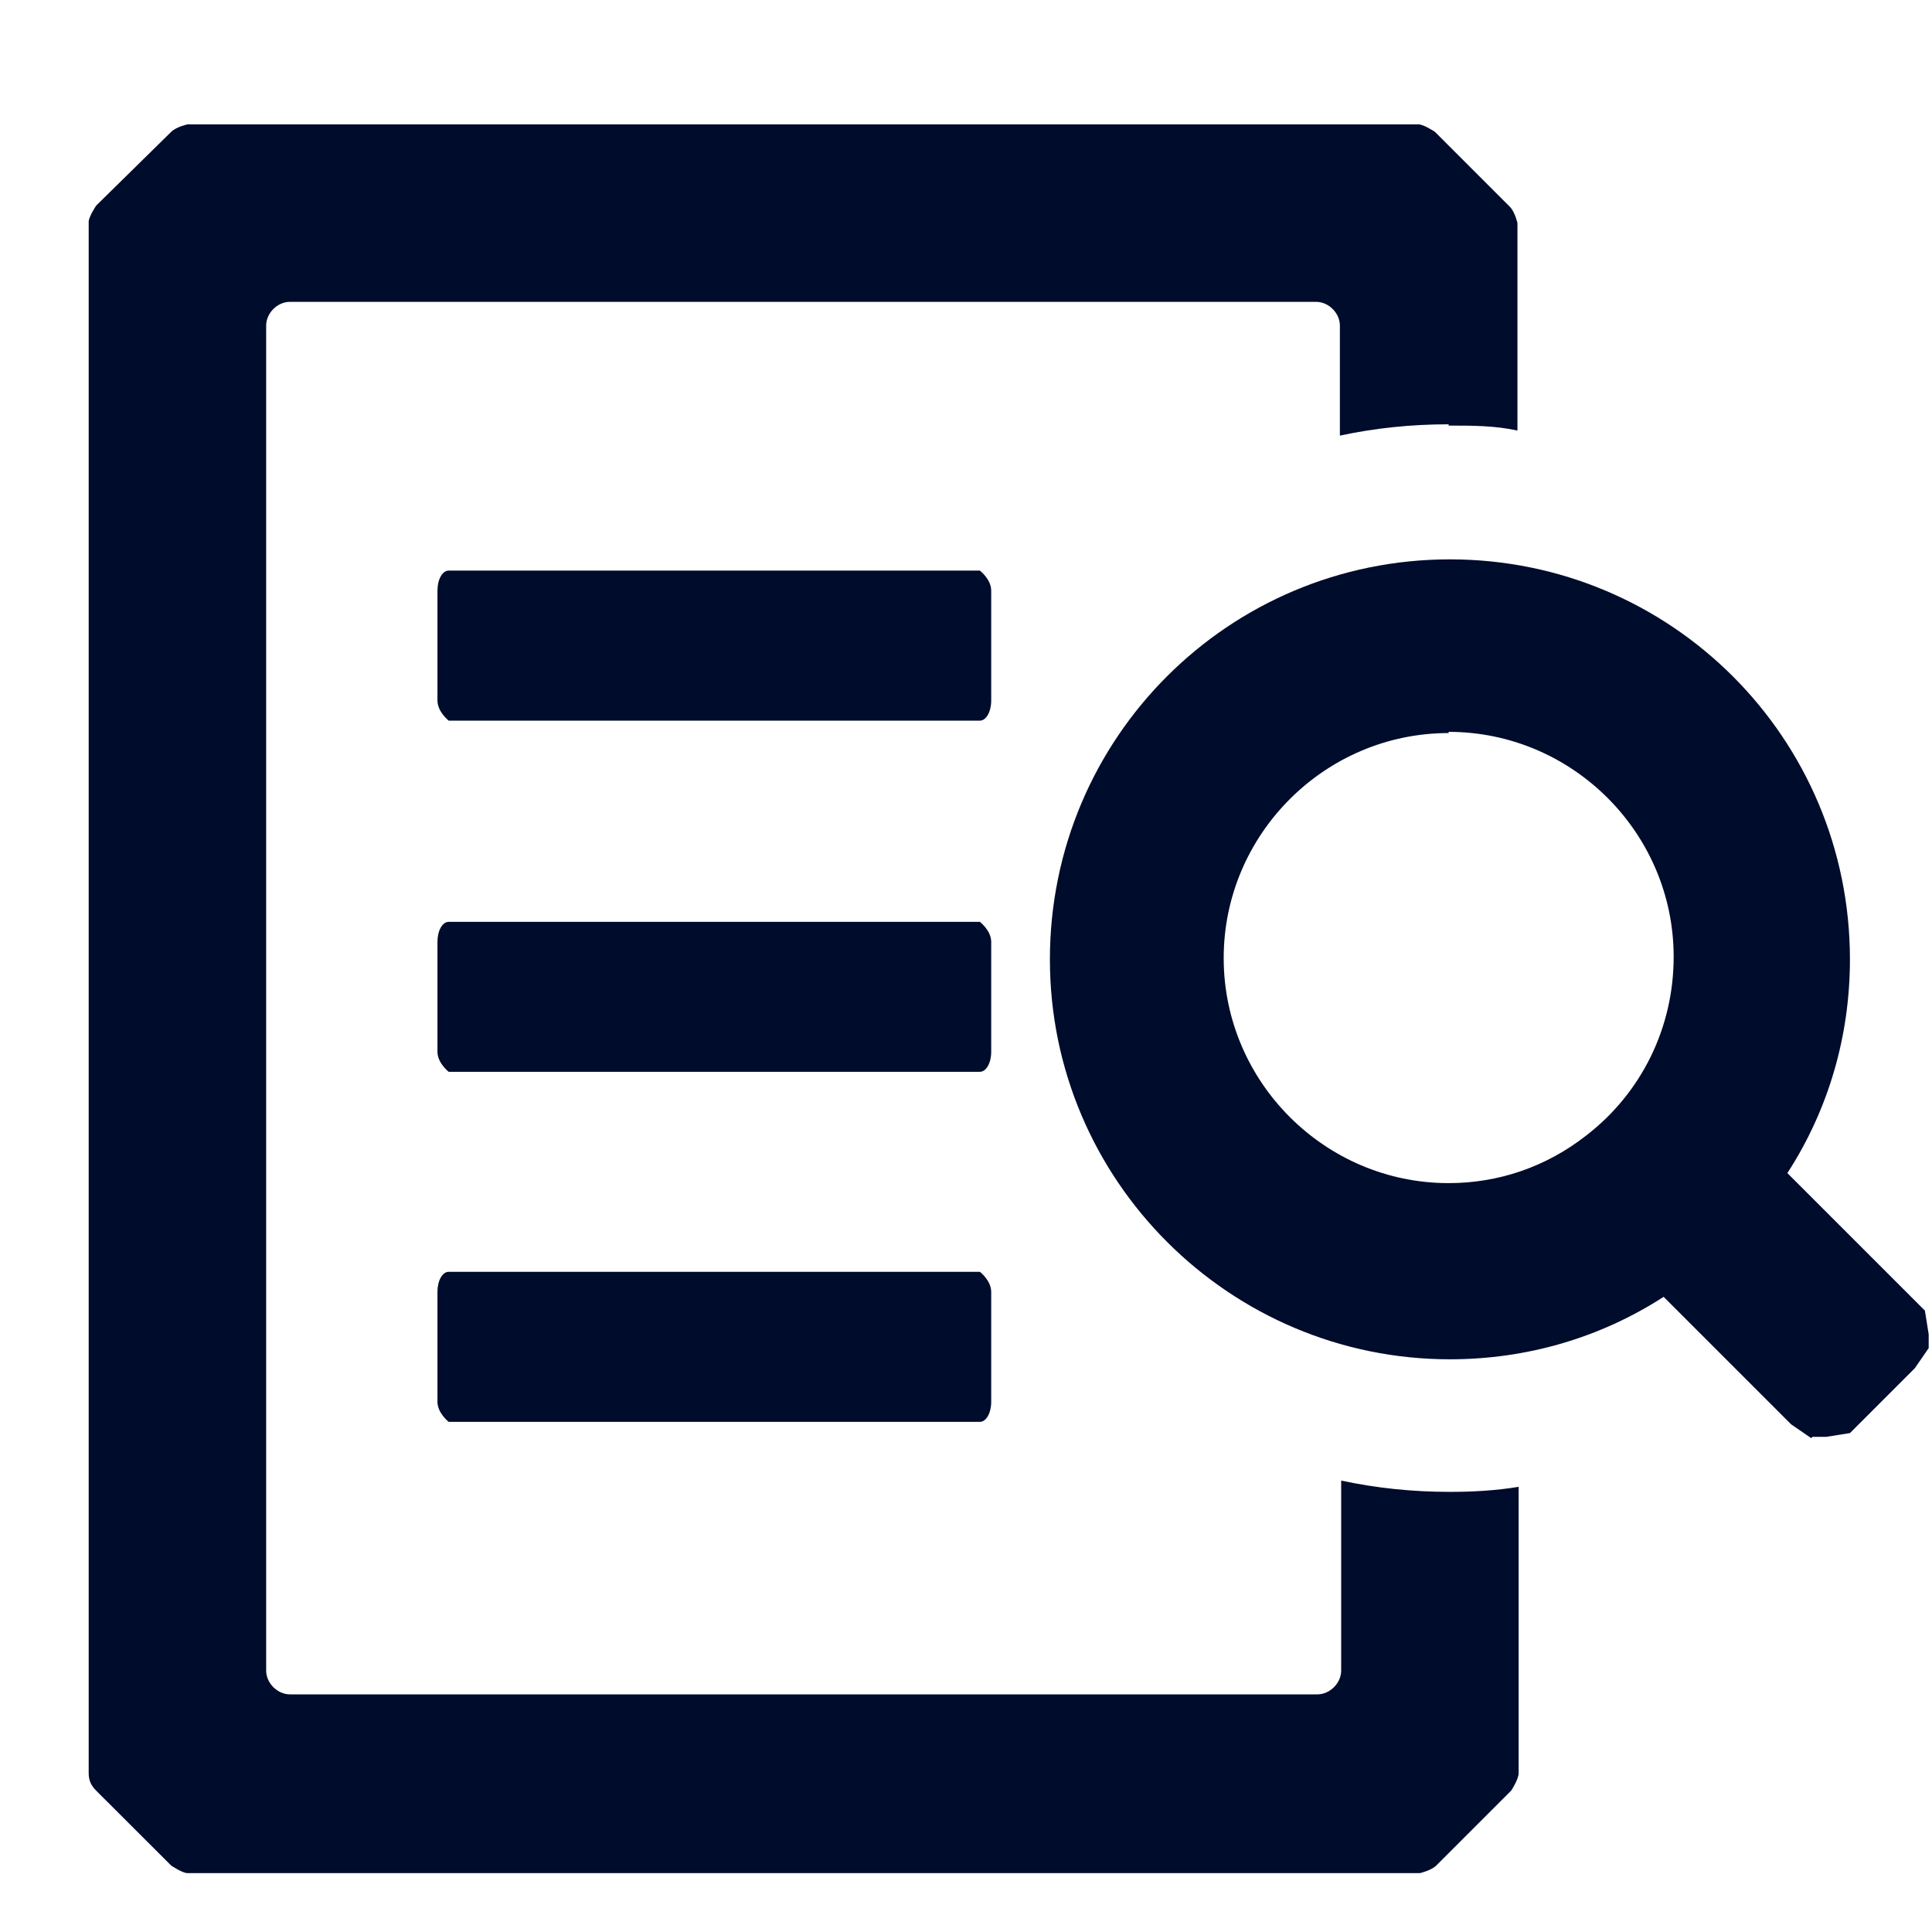
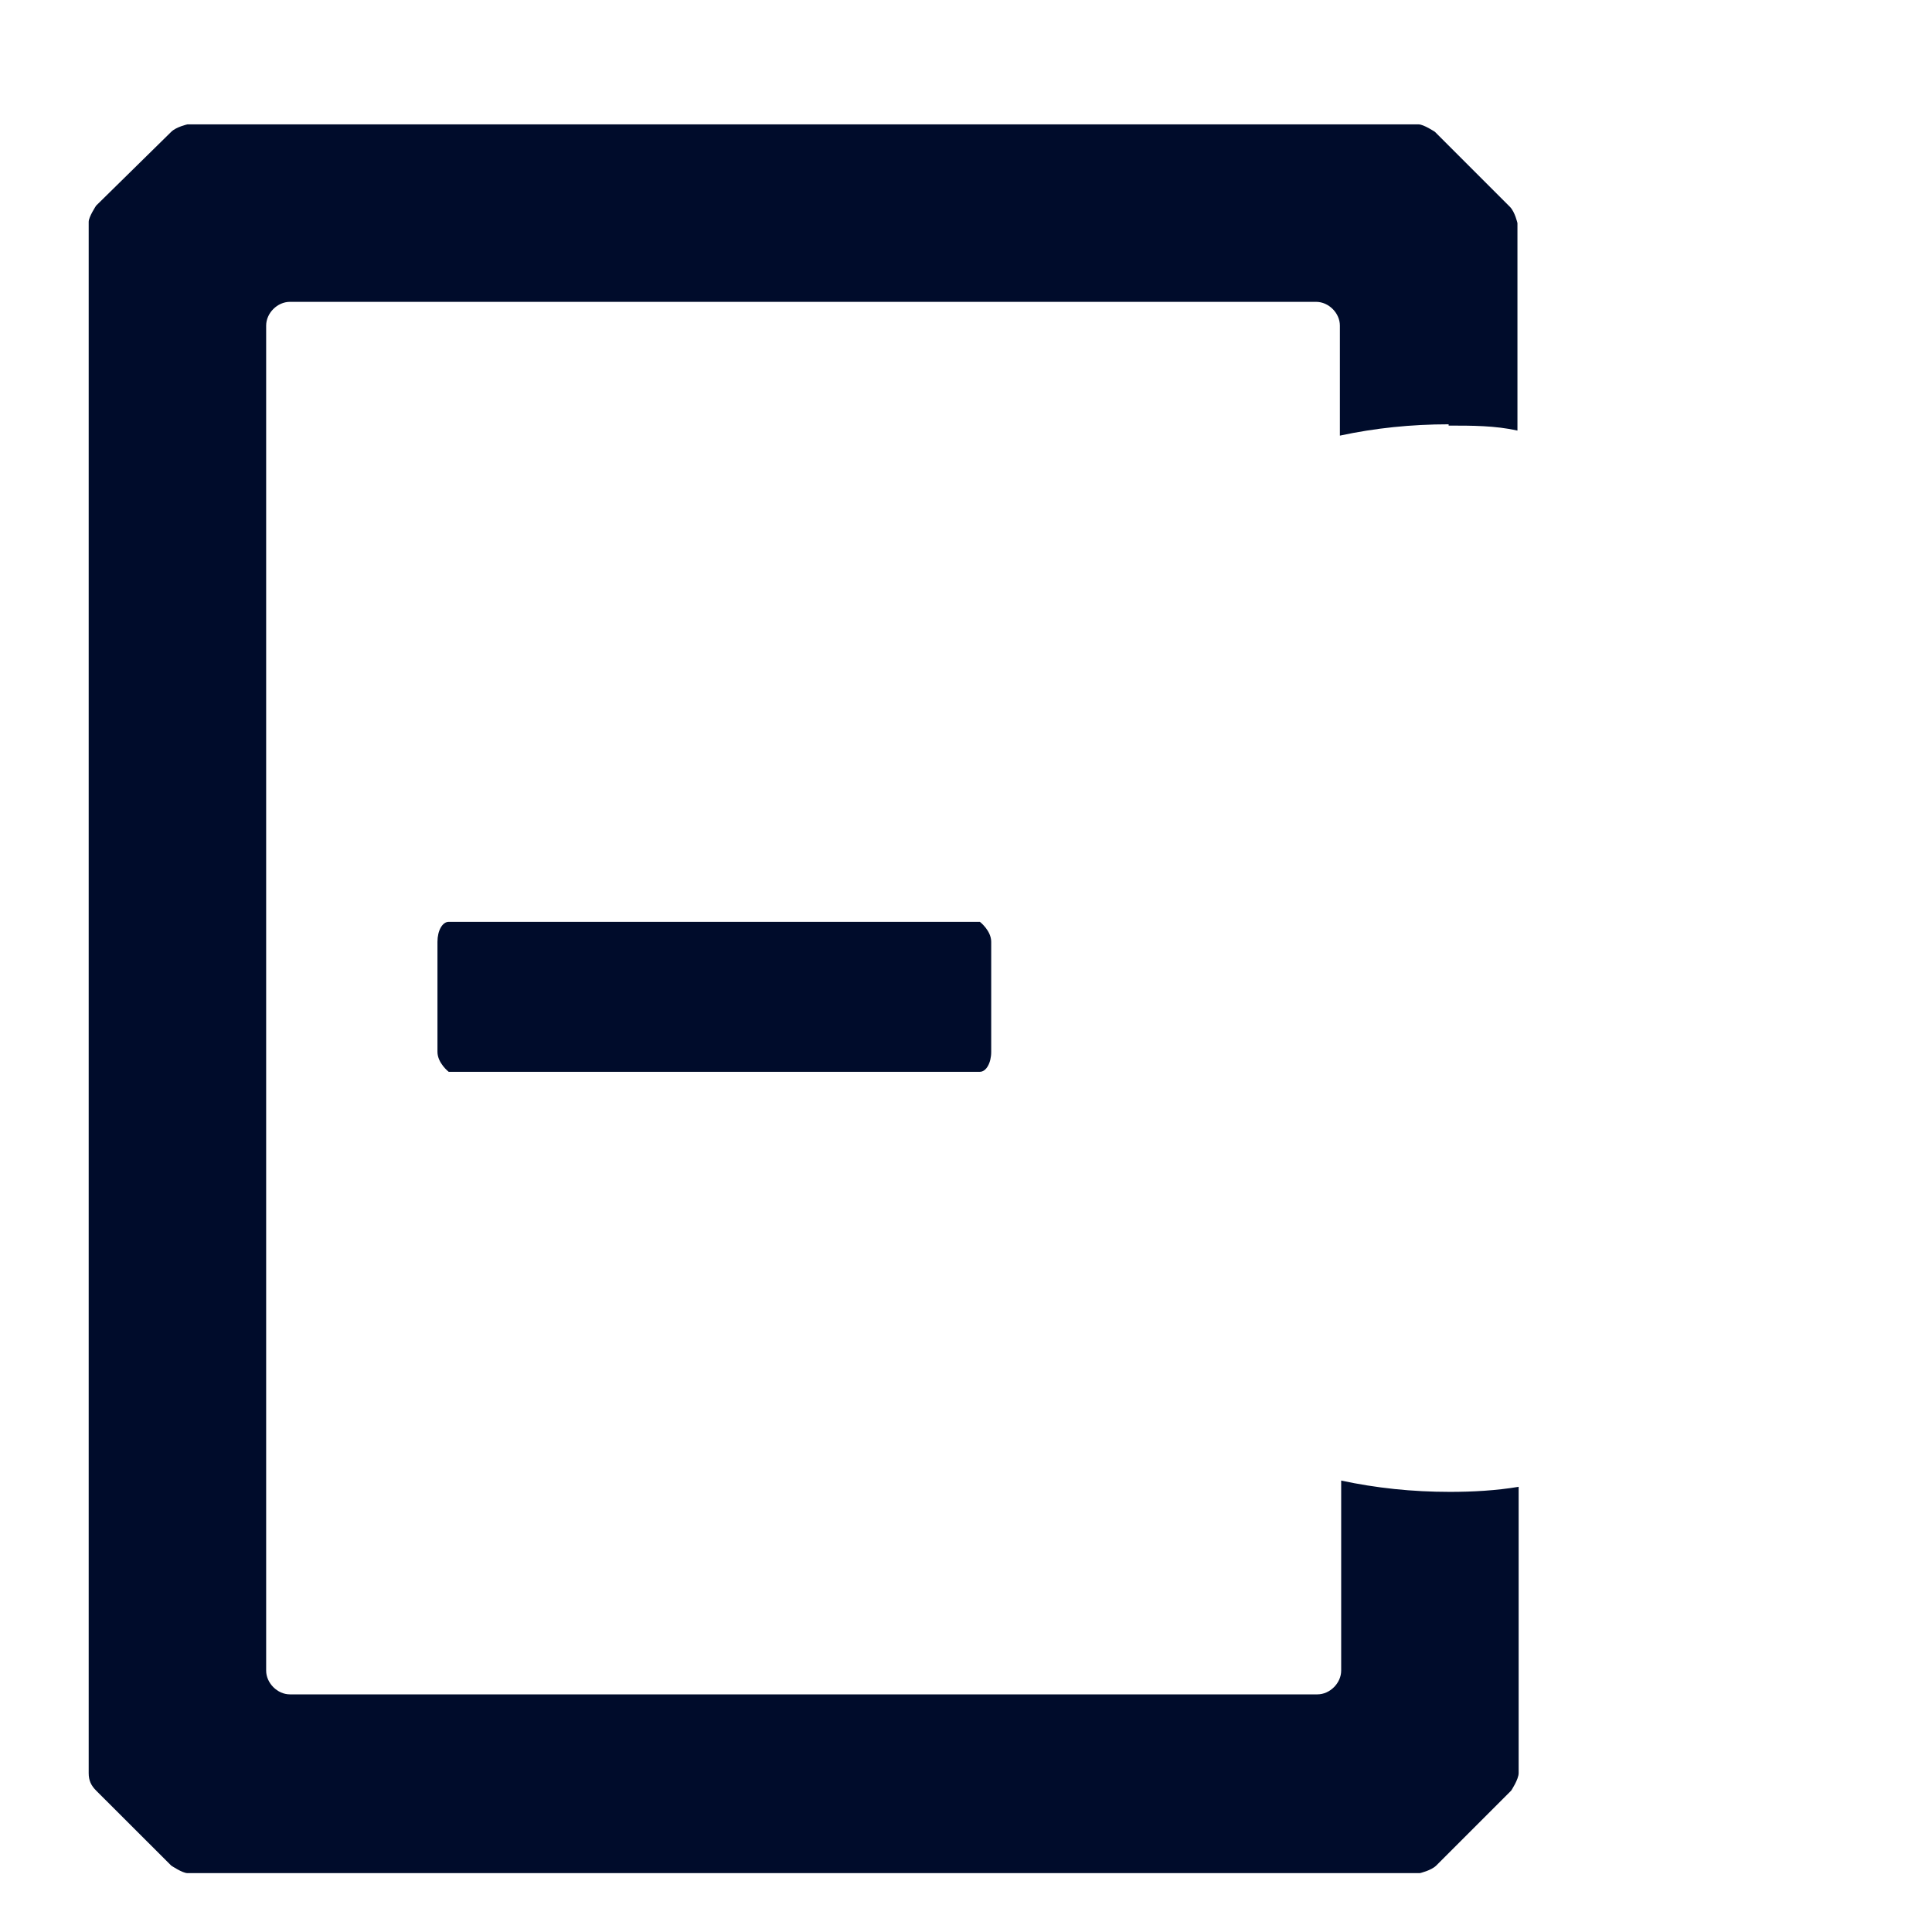
<svg xmlns="http://www.w3.org/2000/svg" width="21" height="21" viewBox="0 0 21 21" fill="none">
  <g clip-path="url(#clip0_10714_90524)">
    <path d="M15.746 4.626C16.005 4.626 16.249 4.626 16.494 4.68V2.425C16.494 2.425 16.467 2.303 16.412 2.248L15.597 1.433C15.597 1.433 15.475 1.352 15.42 1.352H2.037C2.037 1.352 1.915 1.379 1.861 1.433L1.045 2.235C1.045 2.235 0.964 2.357 0.964 2.411V19.273C0.964 19.354 0.991 19.409 1.045 19.463L1.861 20.278C1.861 20.278 1.983 20.36 2.037 20.36H15.434C15.434 20.36 15.556 20.332 15.611 20.278L16.426 19.463C16.426 19.463 16.507 19.341 16.507 19.273V16.161C16.263 16.202 16.005 16.216 15.76 16.216C15.352 16.216 14.958 16.175 14.578 16.093V18.159C14.578 18.294 14.456 18.417 14.32 18.417H3.151C3.015 18.417 2.893 18.294 2.893 18.159V3.539C2.893 3.403 3.015 3.281 3.151 3.281H14.306C14.442 3.281 14.564 3.403 14.564 3.539V4.735C14.945 4.653 15.339 4.612 15.746 4.612V4.626Z" fill="#000C2B" />
-     <path d="M10.651 6.202C10.651 6.202 10.774 6.297 10.774 6.42V7.615C10.774 7.737 10.719 7.833 10.651 7.833H4.877C4.877 7.833 4.755 7.737 4.755 7.615V6.42C4.755 6.297 4.809 6.202 4.877 6.202H10.651Z" fill="#000C2B" />
    <path d="M10.651 10.02C10.651 10.02 10.774 10.115 10.774 10.237V11.433C10.774 11.555 10.719 11.65 10.651 11.65H4.877C4.877 11.65 4.755 11.555 4.755 11.433V10.237C4.755 10.115 4.809 10.02 4.877 10.02H10.651Z" fill="#000C2B" />
-     <path d="M10.651 13.824C10.651 13.824 10.774 13.919 10.774 14.042V15.237C10.774 15.36 10.719 15.455 10.651 15.455H4.877C4.877 15.455 4.755 15.36 4.755 15.237V14.042C4.755 13.919 4.809 13.824 4.877 13.824H10.651Z" fill="#000C2B" />
-     <path d="M19.687 15.632L19.469 15.482L18.083 14.096C17.39 14.544 16.589 14.775 15.76 14.775C13.369 14.775 11.412 12.832 11.412 10.428C11.412 8.023 13.355 6.08 15.76 6.08C18.165 6.08 20.108 8.023 20.108 10.428C20.108 11.257 19.877 12.058 19.428 12.751L20.923 14.246L20.964 14.504V14.653L20.814 14.871L20.108 15.577L19.85 15.618H19.7L19.687 15.632ZM15.746 7.968C14.401 7.968 13.301 9.069 13.301 10.414C13.301 11.759 14.401 12.86 15.746 12.86C16.29 12.86 16.806 12.683 17.241 12.343C17.839 11.882 18.192 11.175 18.192 10.4C18.192 9.055 17.092 7.955 15.746 7.955V7.968Z" fill="#000C2B" />
  </g>
  <defs>
    <clipPath id="clip0_10714_90524">
      <rect width="20" height="20" fill="white" transform="translate(0.964 0.856)" />
    </clipPath>
  </defs>
</svg>